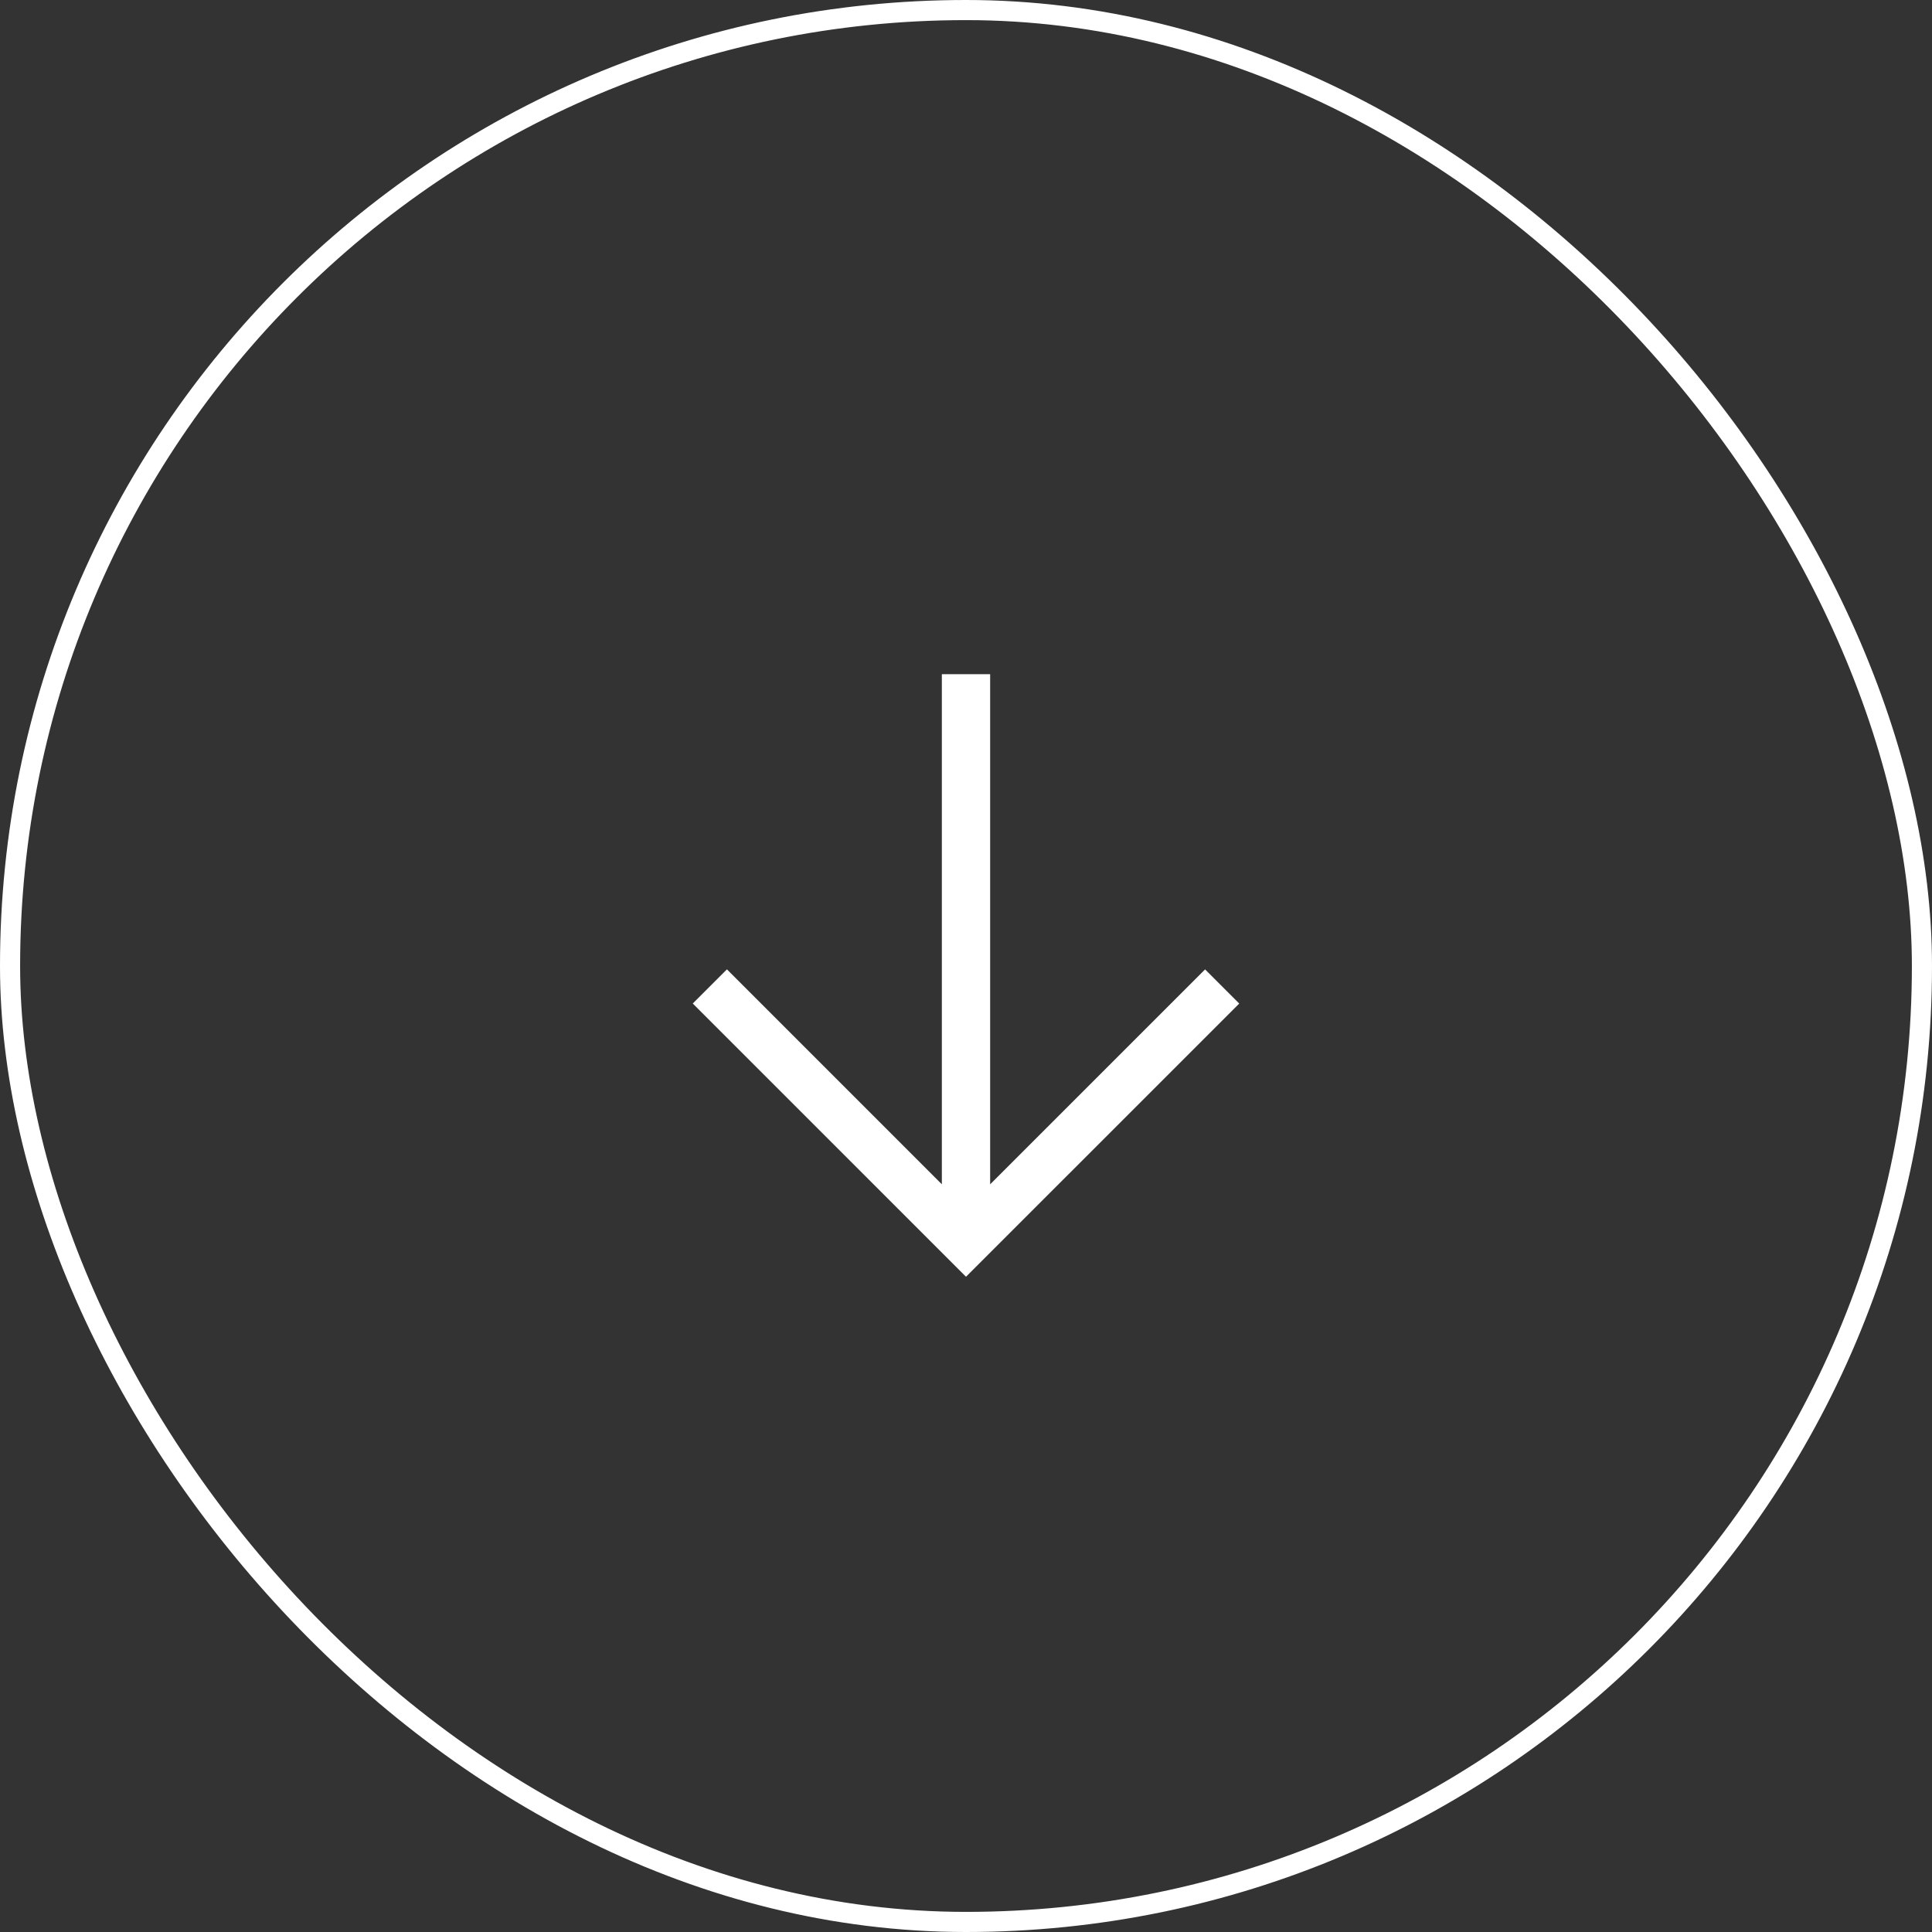
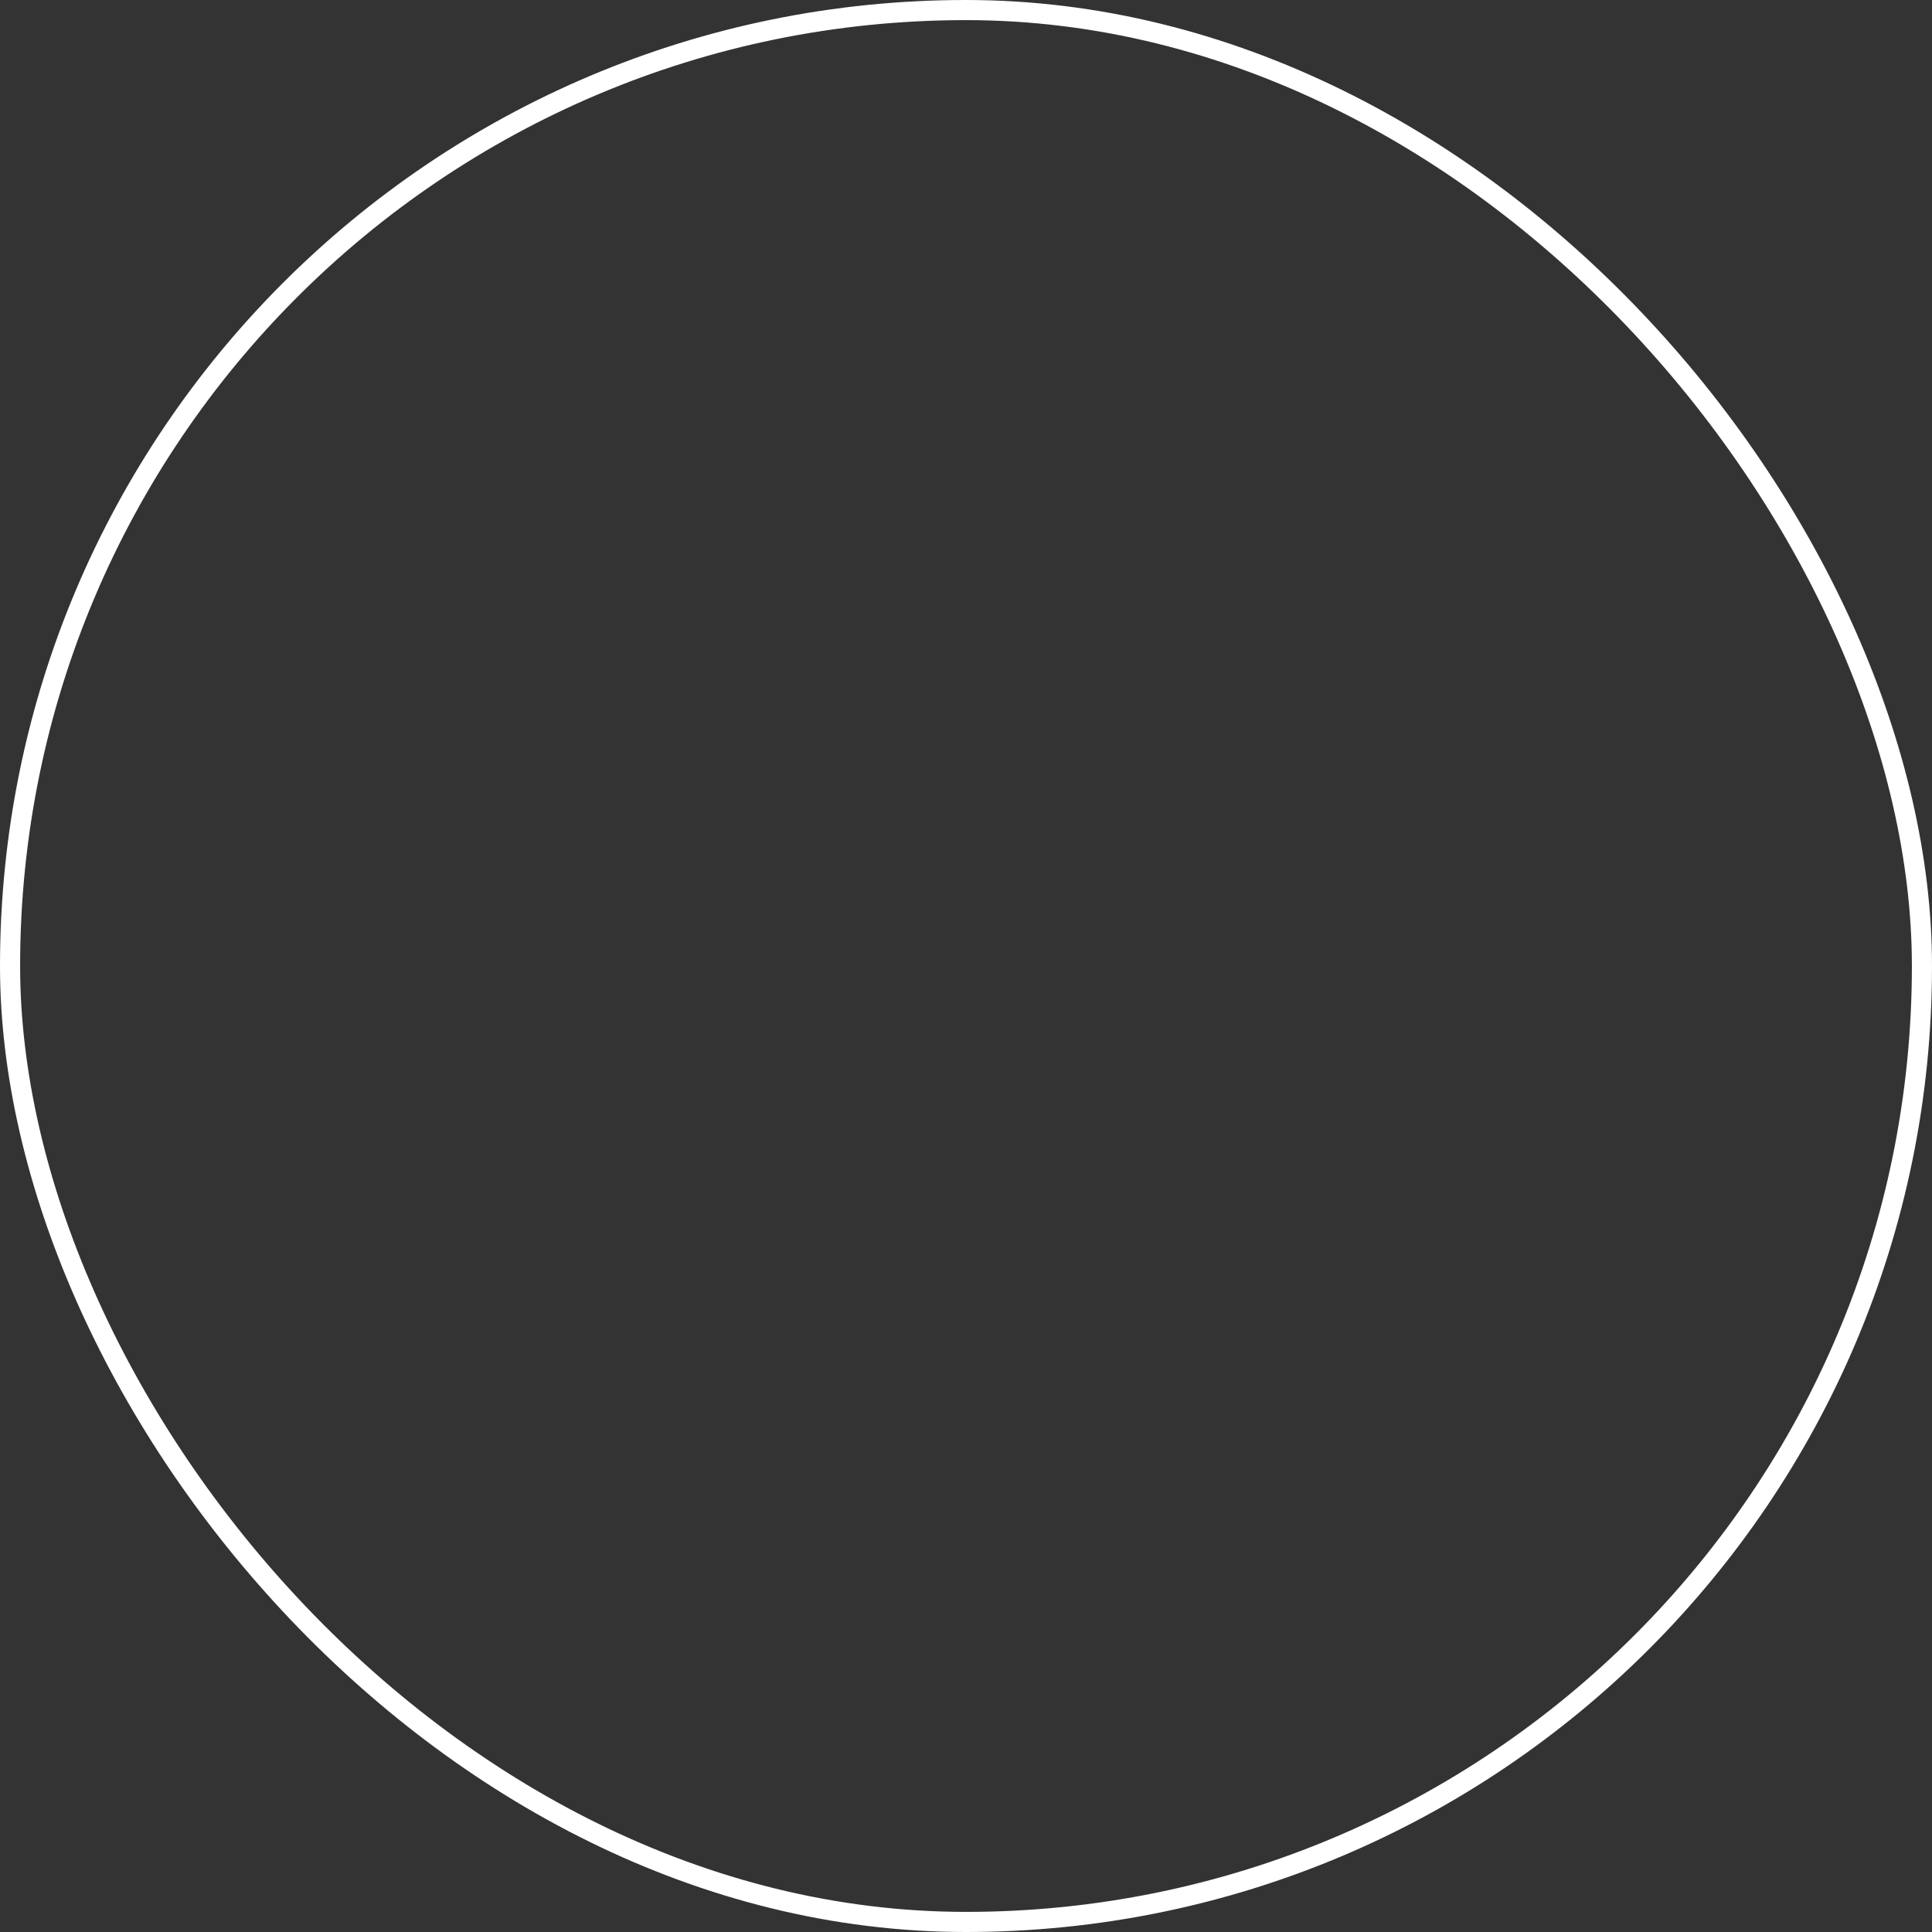
<svg xmlns="http://www.w3.org/2000/svg" width="87" height="87" viewBox="0 0 87 87" fill="none">
  <rect x="0" y="0" width="87" height="87" fill="#333333" stroke="none" />
  <g style="mix-blend-mode:exclusion" stroke="#fff">
    <rect x=".453" y=".453" width="86.094" height="86.094" rx="43.047" stroke-width=".906" />
-     <path d="M43.5 30.36v24.468M31.965 44.42L43.5 55.956l11.535-11.534" stroke-width="2.175" />
  </g>
</svg>